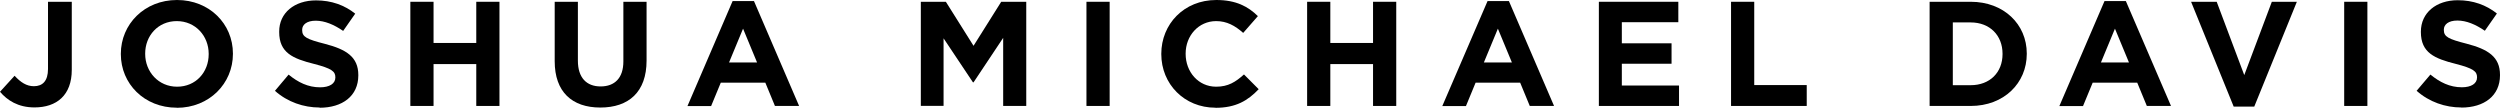
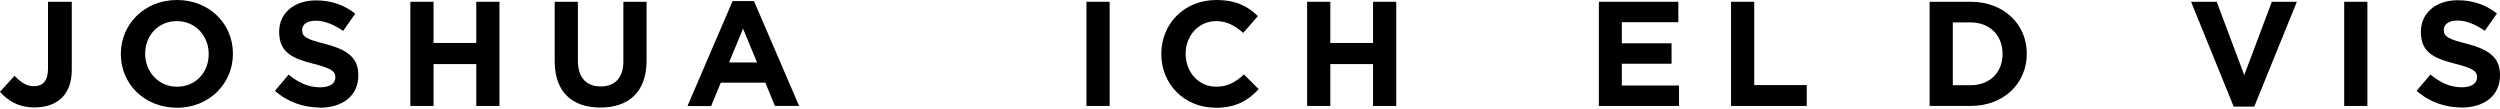
<svg xmlns="http://www.w3.org/2000/svg" width="253" height="11" viewBox="0 0 253 11" fill="none">
  <path d="M3.487 10.871C1.825 10.871 0.732 10.148 0 9.287L1.476 7.667C2.092 8.334 2.685 8.724 3.429 8.724C4.312 8.724 4.858 8.196 4.858 6.978V0.18H7.264V7.07C7.264 9.631 5.741 10.871 3.487 10.871Z" fill="black" />
  <path d="M17.889 10.899C14.599 10.899 12.229 8.475 12.229 5.478V5.444C12.229 2.446 14.623 0 17.912 0C21.201 0 23.572 2.423 23.572 5.421V5.455C23.572 8.452 21.178 10.91 17.889 10.91V10.899ZM21.119 5.444C21.119 3.641 19.783 2.136 17.889 2.136C15.994 2.136 14.692 3.618 14.692 5.421V5.455C14.692 7.258 16.029 8.774 17.923 8.774C19.818 8.774 21.119 7.304 21.119 5.489V5.455V5.444Z" fill="black" />
  <path d="M32.345 10.88C30.73 10.88 29.103 10.329 27.824 9.192L29.207 7.55C30.16 8.331 31.171 8.836 32.392 8.836C33.356 8.836 33.938 8.457 33.938 7.848V7.814C33.938 7.228 33.566 6.93 31.787 6.47C29.637 5.93 28.254 5.345 28.254 3.243V3.209C28.243 1.302 29.8 0.039 31.985 0.039C33.542 0.039 34.867 0.521 35.948 1.383L34.728 3.128C33.786 2.485 32.857 2.095 31.95 2.095C31.044 2.095 30.579 2.497 30.579 3.013V3.048C30.579 3.737 31.032 3.967 32.88 4.438C35.042 5 36.262 5.758 36.262 7.596V7.63C36.262 9.72 34.646 10.903 32.345 10.903V10.88Z" fill="black" />
  <path d="M48.199 10.722V6.485H43.875V10.722H41.527V0.18H43.875V4.348H48.199V0.18H50.546V10.722H48.199Z" fill="black" />
  <path d="M60.749 10.883C57.89 10.883 56.135 9.298 56.135 6.197V0.18H58.482V6.14C58.482 7.863 59.354 8.747 60.784 8.747C62.213 8.747 63.085 7.886 63.085 6.22V0.18H65.433V6.129C65.433 9.321 63.619 10.883 60.749 10.883Z" fill="black" />
  <path d="M78.428 10.732L77.452 8.367H72.943L71.966 10.732H69.572L74.14 0.109H76.302L80.869 10.721H78.417L78.428 10.732ZM75.197 2.9L73.779 6.322H76.615L75.197 2.9Z" fill="black" />
-   <path d="M101.521 10.722V3.832L98.522 8.334H98.464L95.489 3.878V10.711H93.188V0.18H95.721L98.522 4.636L101.323 0.18H103.857V10.722H101.521Z" fill="black" />
  <path d="M109.949 10.722V0.18H112.297V10.722H109.949Z" fill="black" />
  <path d="M122.997 10.899C119.859 10.899 117.523 8.51 117.523 5.478V5.444C117.523 2.446 119.813 0 123.09 0C125.101 0 126.31 0.666 127.298 1.631L125.81 3.33C124.985 2.595 124.148 2.136 123.079 2.136C121.289 2.136 119.987 3.618 119.987 5.421V5.455C119.987 7.258 121.254 8.774 123.079 8.774C124.299 8.774 125.043 8.292 125.891 7.534L127.379 9.027C126.275 10.187 125.066 10.91 123.009 10.91L122.997 10.899Z" fill="black" />
  <path d="M138.952 10.722V6.485H134.629V10.722H132.281V0.18H134.629V4.348H138.952V0.18H141.3V10.722H138.952Z" fill="black" />
-   <path d="M154.817 10.732L153.841 8.367H149.331L148.355 10.732H145.961L150.54 0.109H152.702L157.269 10.721H154.817V10.732ZM151.586 2.9L150.168 6.322H153.004L151.586 2.9Z" fill="black" />
  <path d="M161.805 10.722V0.18H169.847V2.247H164.129V4.383H169.161V6.45H164.129V8.655H169.917V10.722H161.793H161.805Z" fill="black" />
  <path d="M175.182 10.722V0.18H177.529V8.609H182.841V10.722H175.182Z" fill="black" />
  <path d="M199.438 10.722H195.277V0.18H199.438C202.785 0.18 205.11 2.454 205.11 5.417V5.451C205.11 8.414 202.797 10.722 199.438 10.722ZM202.657 5.439C202.657 3.579 201.367 2.27 199.438 2.27H197.625V8.621H199.438C201.356 8.621 202.657 7.346 202.657 5.474V5.439Z" fill="black" />
-   <path d="M217.264 10.732L216.288 8.367H211.779L210.802 10.732H208.408L212.976 0.109H215.137L219.705 10.721H217.253L217.264 10.732ZM214.033 2.9L212.615 6.322H215.451L214.033 2.9Z" fill="black" />
  <path d="M228.119 10.791H226.05L221.738 0.18H224.33L227.119 7.599L229.909 0.18H232.442L228.13 10.791H228.119Z" fill="black" />
  <path d="M237.232 10.722V0.18H239.58V10.722H237.232Z" fill="black" />
  <path d="M249.084 10.876C247.468 10.876 245.841 10.325 244.562 9.188L245.957 7.546C246.91 8.327 247.921 8.832 249.142 8.832C250.095 8.832 250.676 8.453 250.676 7.844V7.81C250.676 7.224 250.304 6.925 248.526 6.466C246.376 5.926 244.993 5.341 244.993 3.239V3.205C244.993 1.287 246.55 0.023 248.723 0.023C250.281 0.023 251.606 0.506 252.686 1.367L251.466 3.113C250.525 2.47 249.595 2.079 248.688 2.079C247.782 2.079 247.317 2.481 247.317 2.998V3.032C247.317 3.721 247.77 3.951 249.618 4.422C251.78 4.985 253 5.743 253 7.58V7.615C253 9.705 251.385 10.887 249.084 10.887V10.876Z" fill="black" />
</svg>